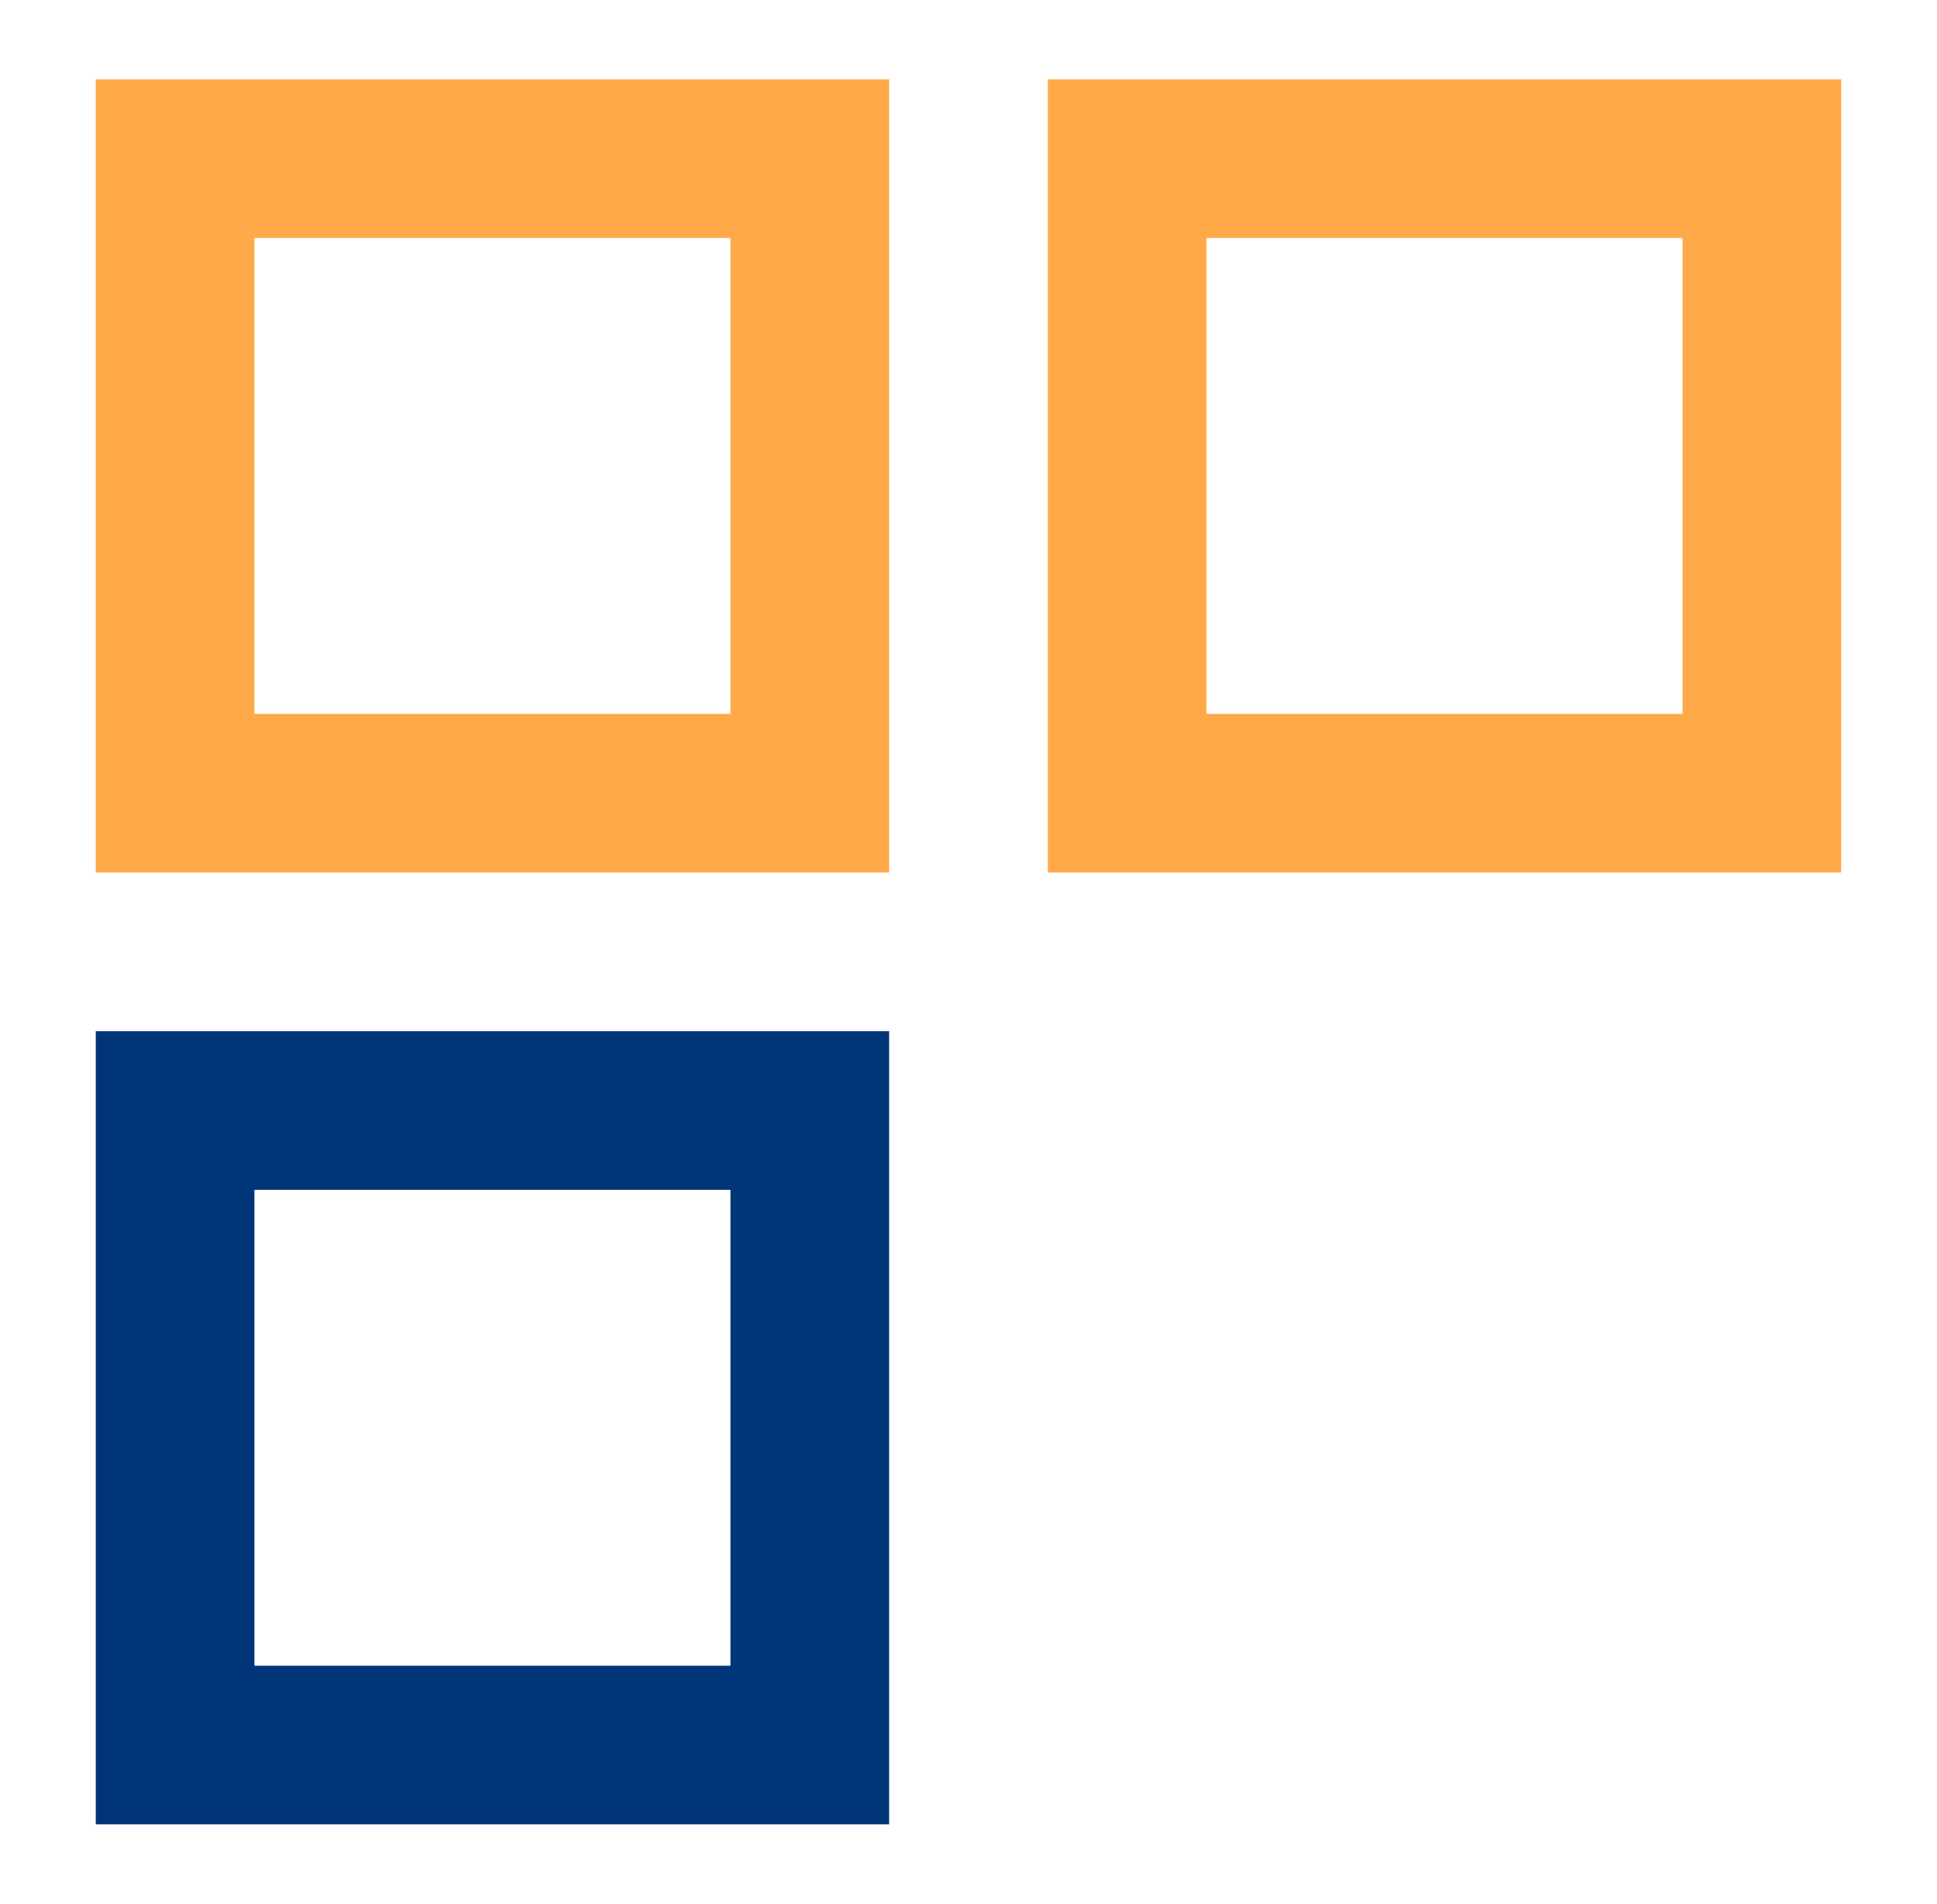
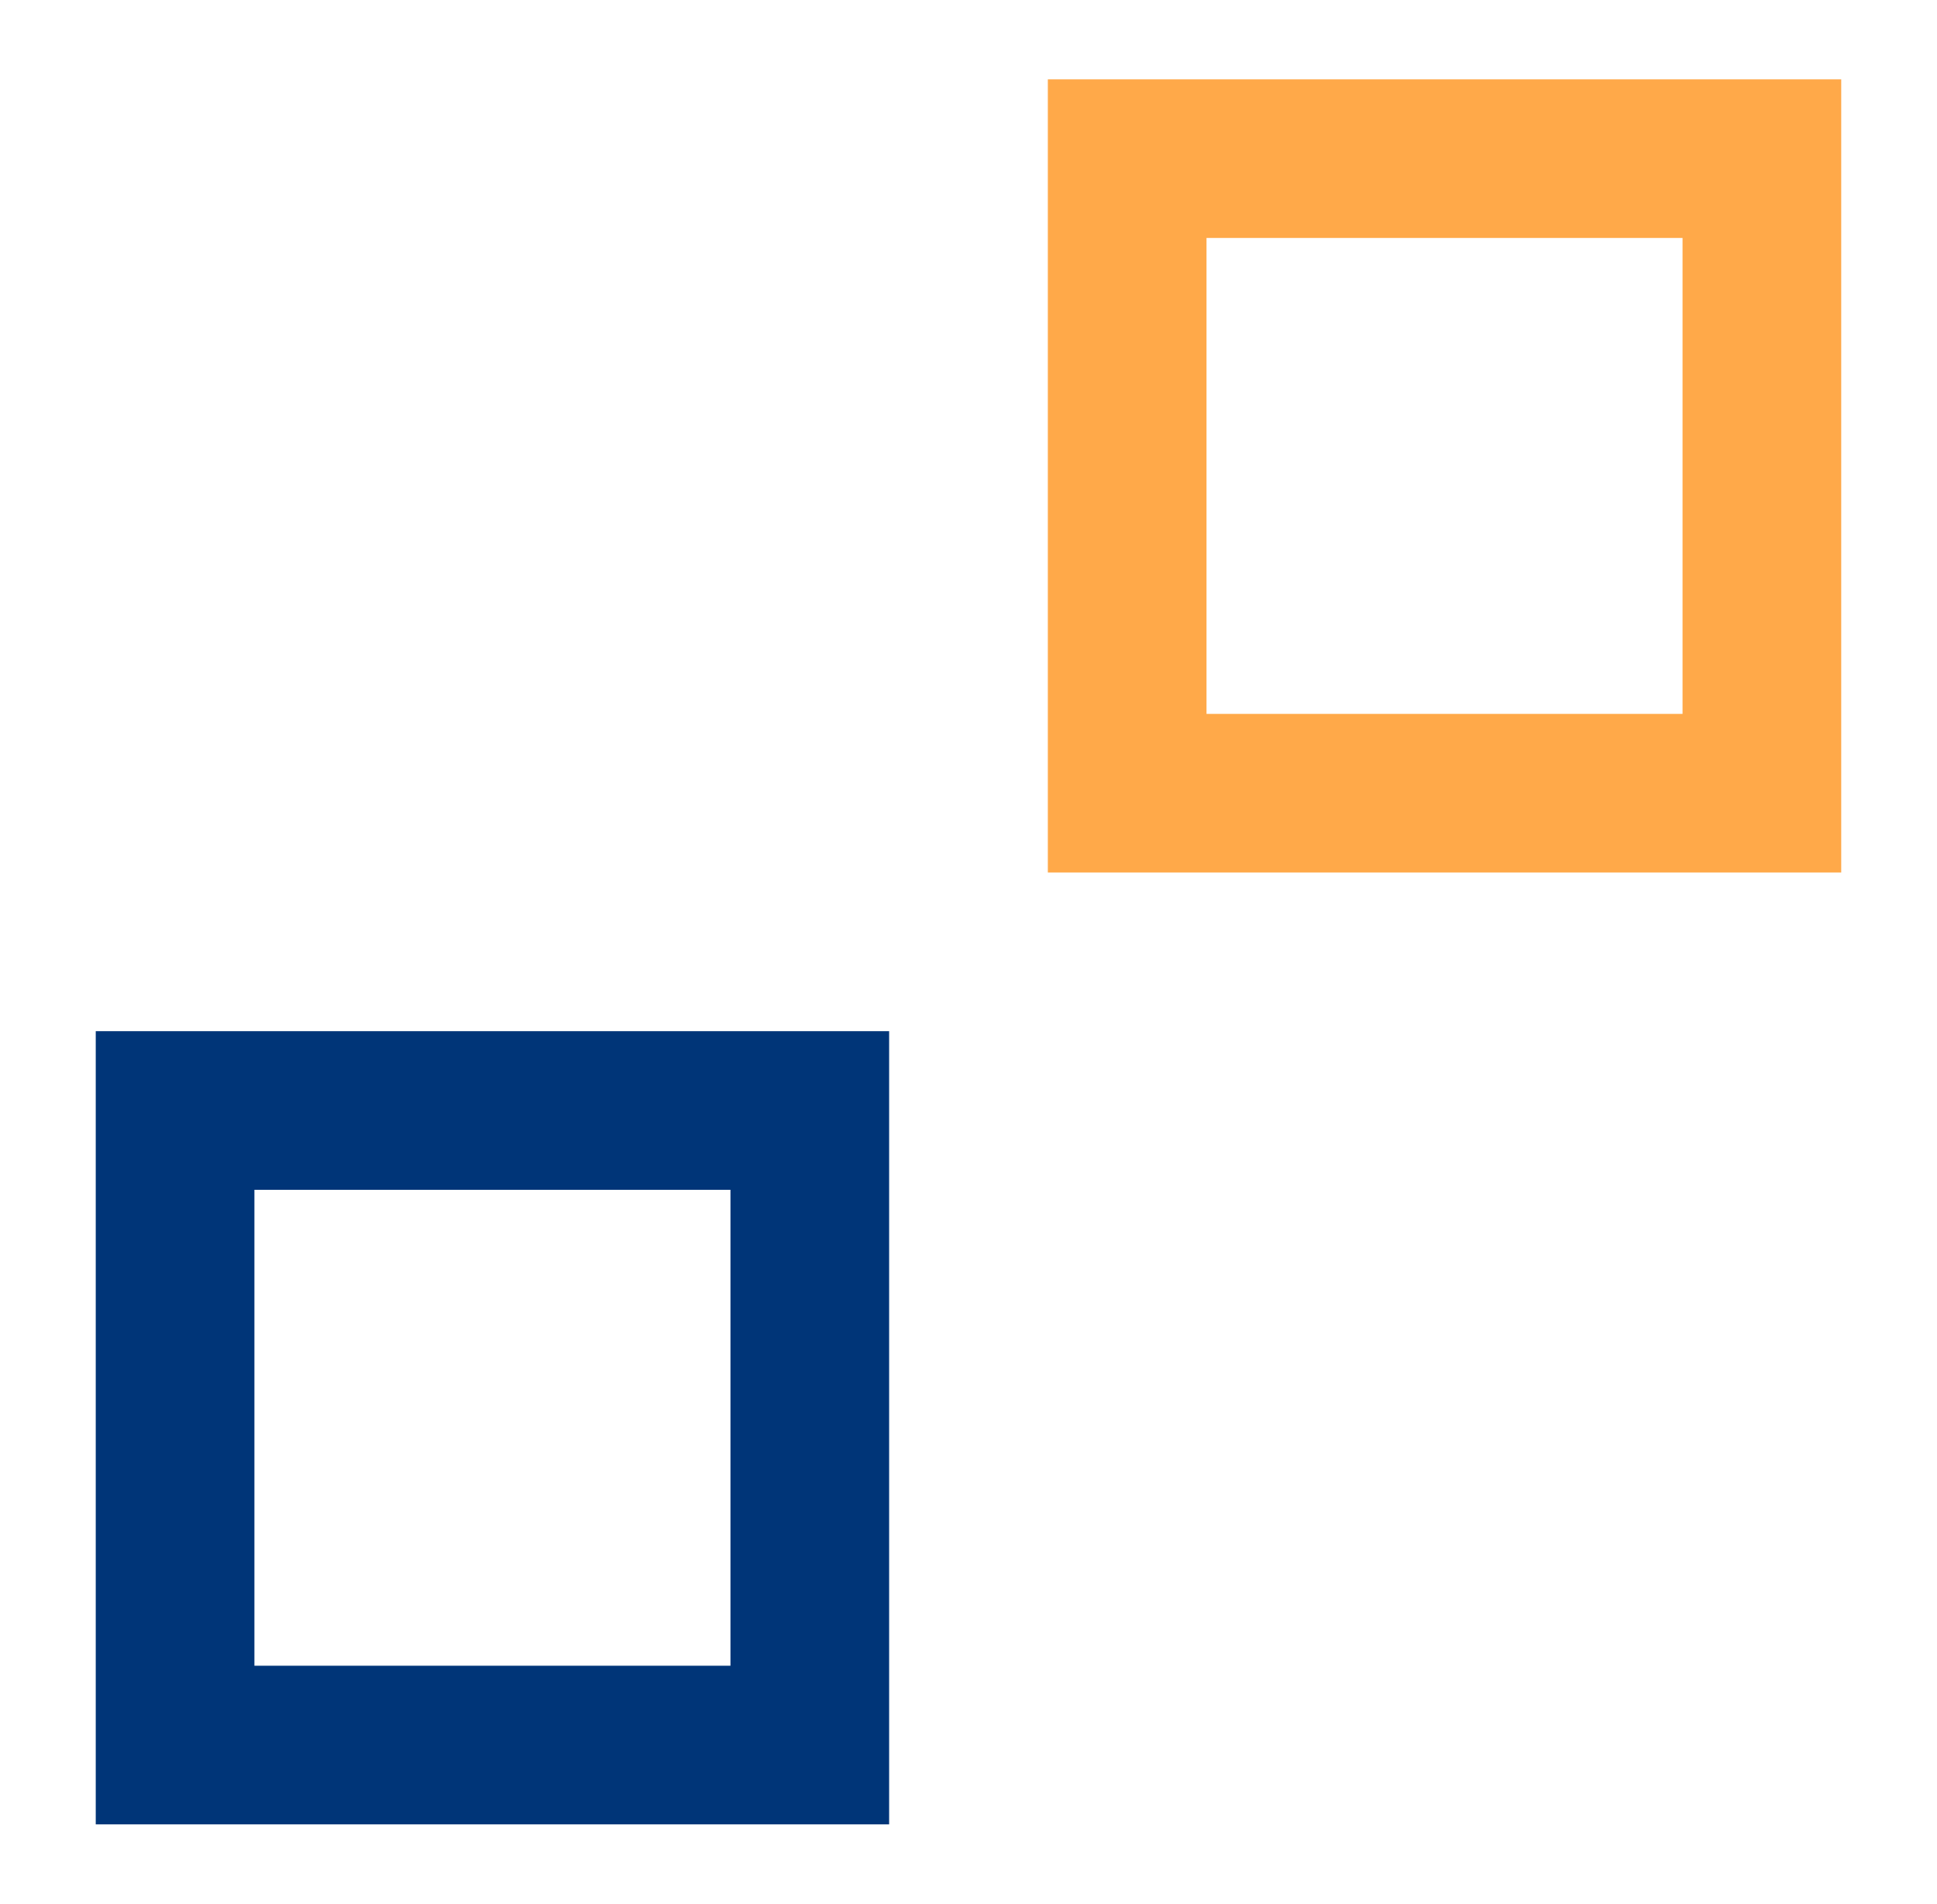
<svg xmlns="http://www.w3.org/2000/svg" width="59" height="58" viewBox="0 0 59 58" fill="none">
  <rect x="34.333" y="4.833" width="19.333" height="19.333" stroke="#FFA949" stroke-width="4.833" stroke-linecap="round" />
-   <rect x="5.333" y="4.833" width="19.333" height="19.333" stroke="#FFA949" stroke-width="4.833" stroke-linecap="round" />
  <rect x="5.333" y="33.833" width="19.333" height="19.333" stroke="#003578" stroke-width="4.833" stroke-linecap="round" />
</svg>